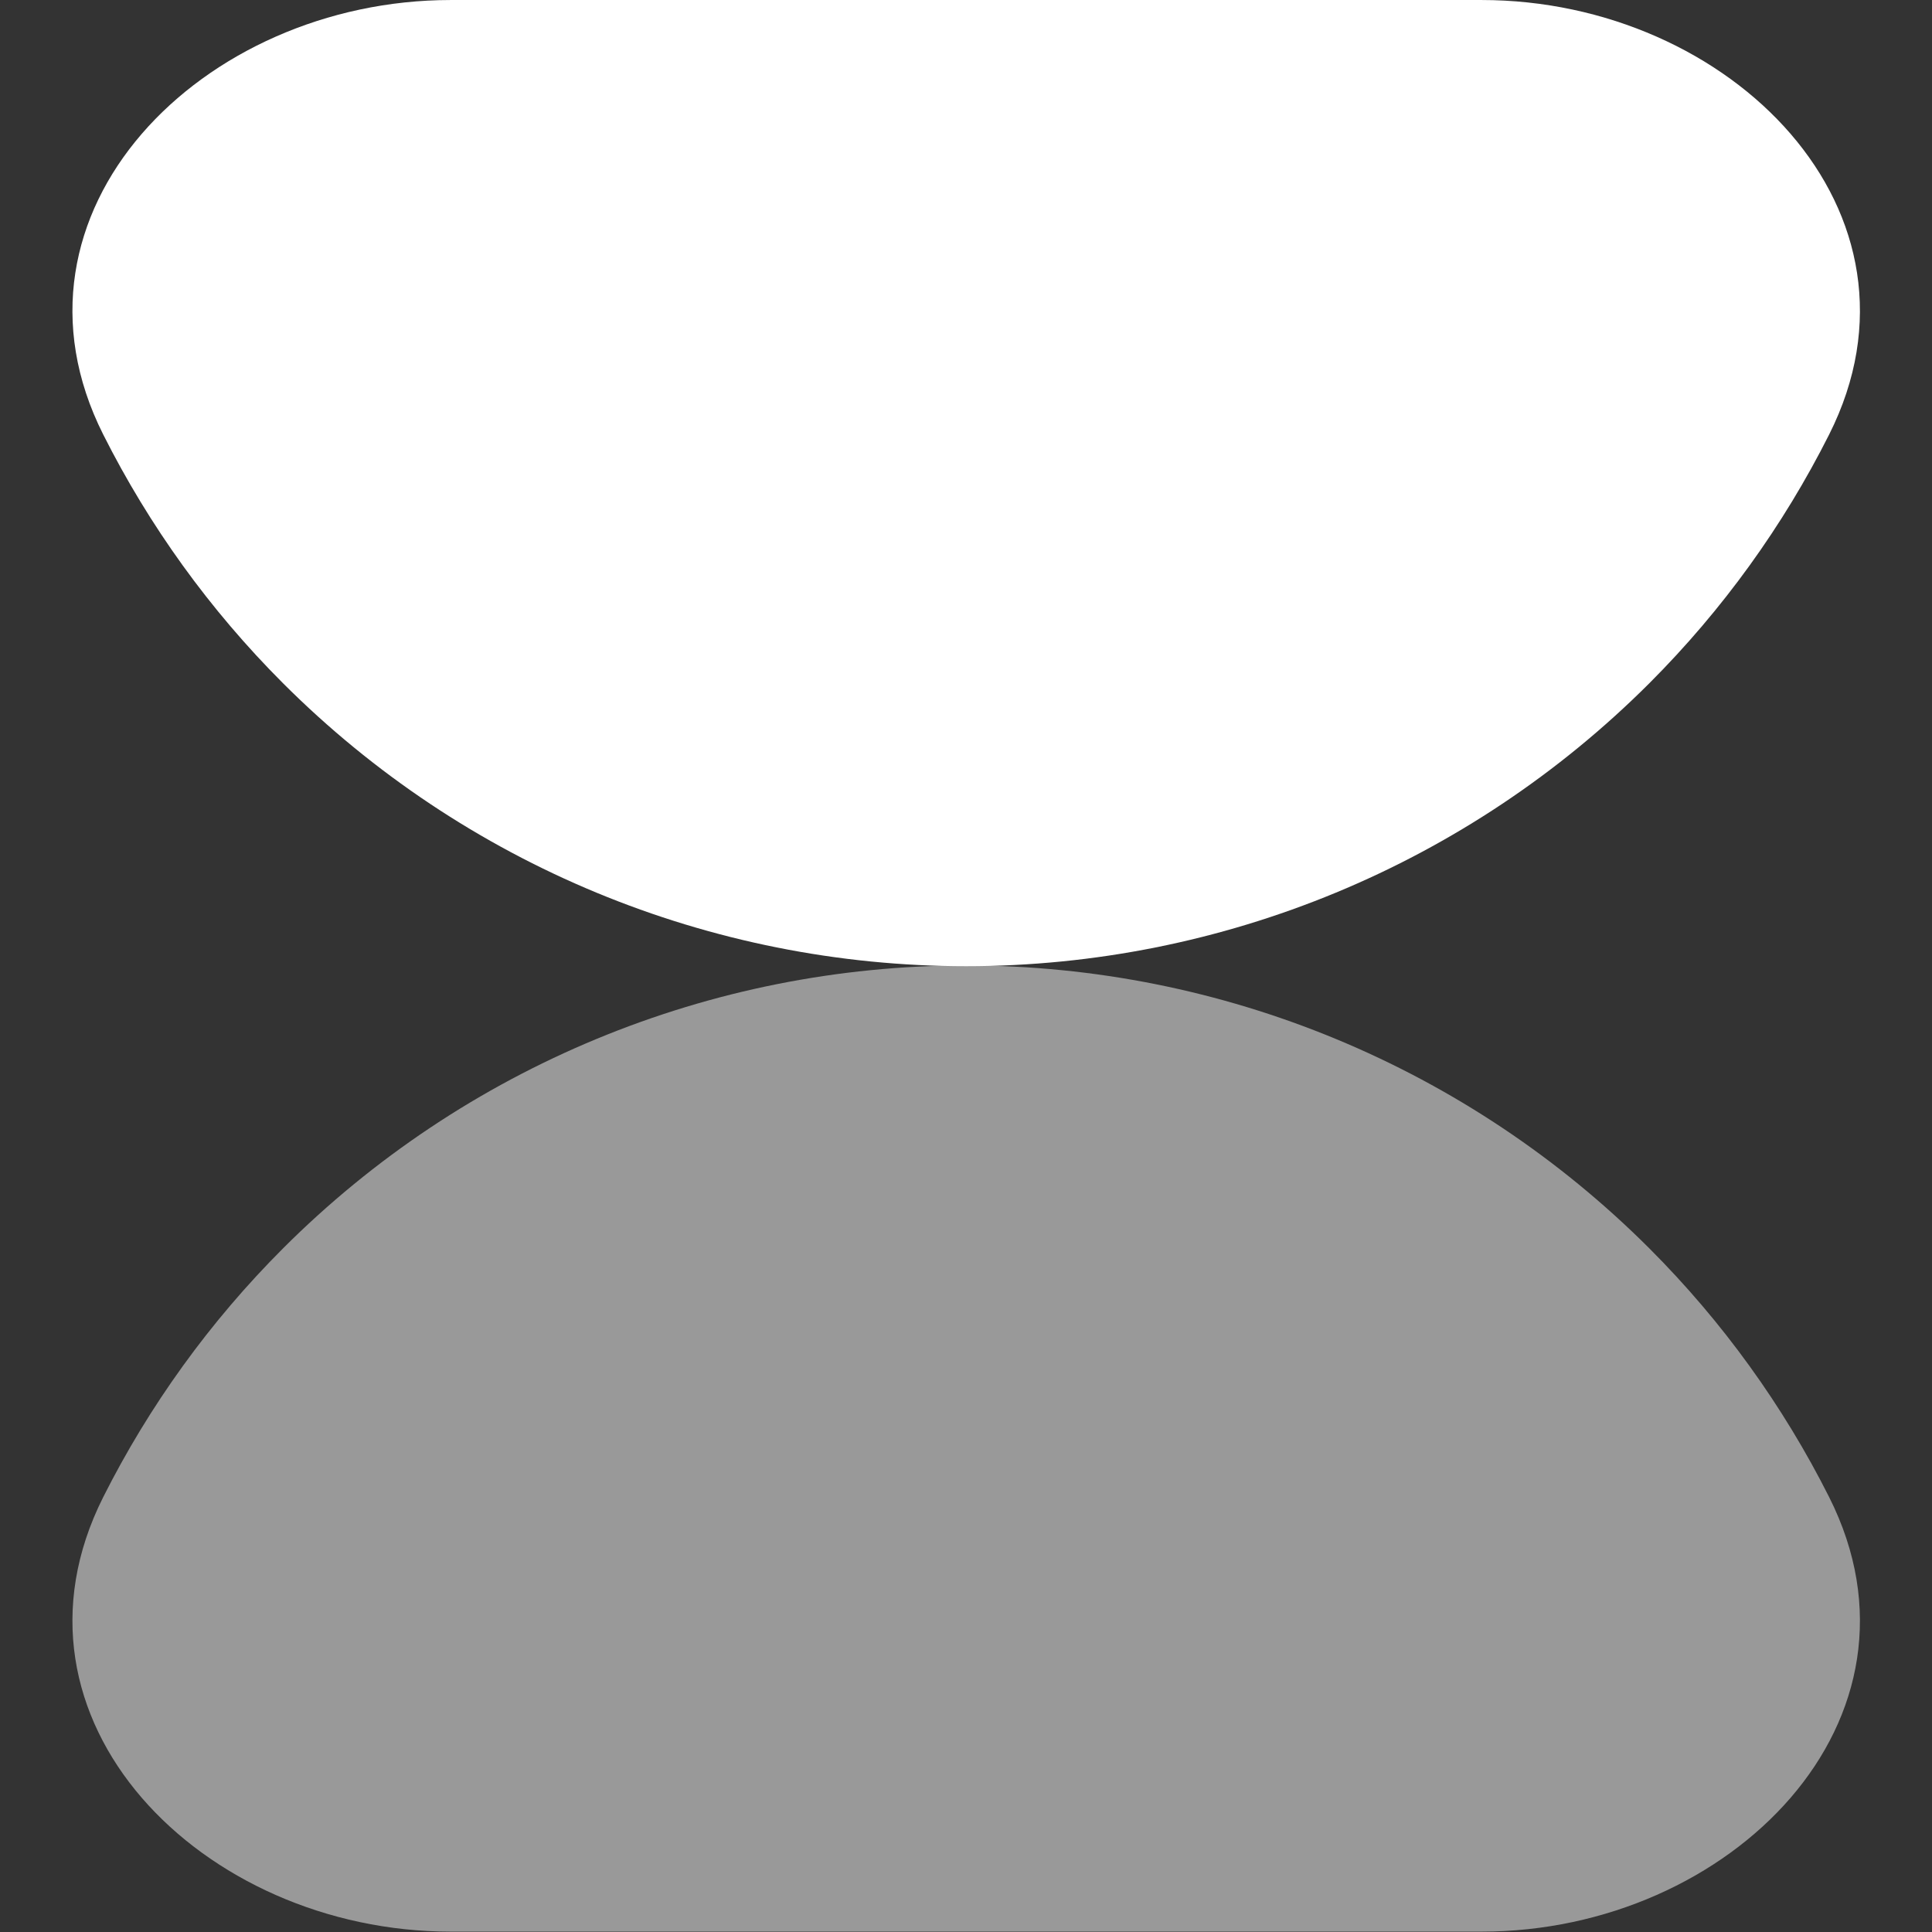
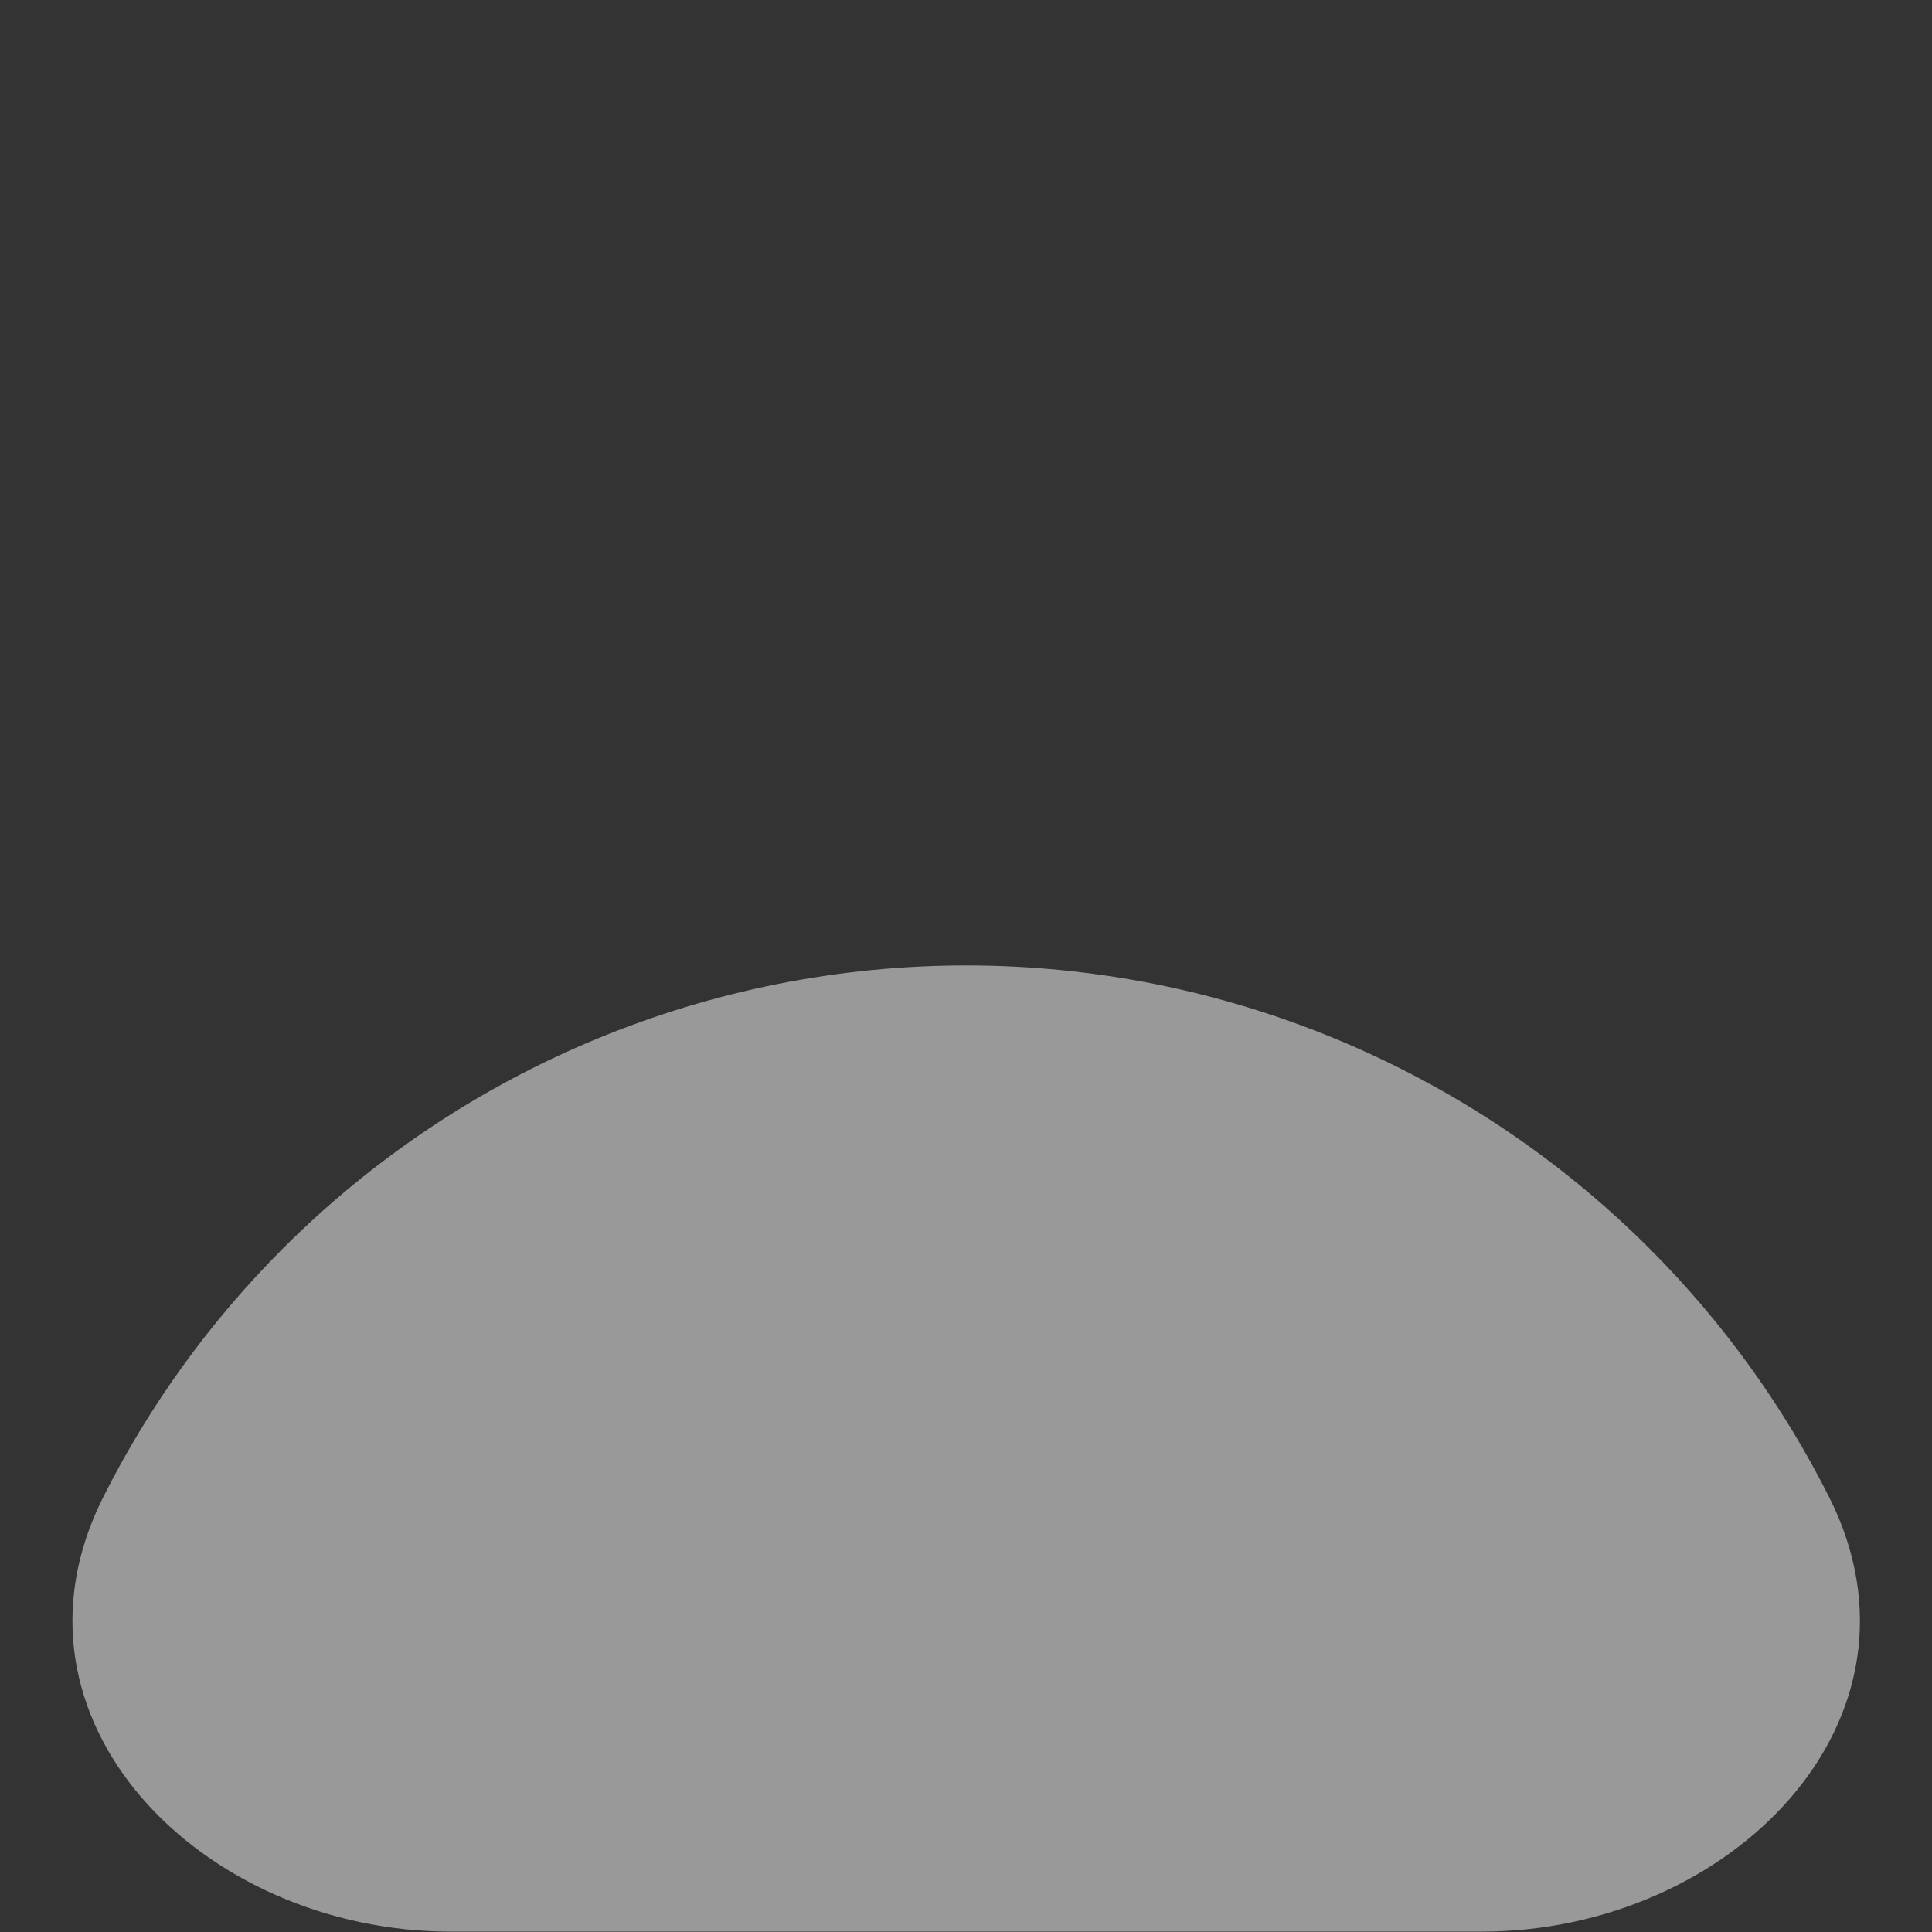
<svg xmlns="http://www.w3.org/2000/svg" width="120" height="120" viewBox="0 0 120 120" fill="none">
  <rect x="0" y="0" width="120" height="120" fill="#333333" stroke="none" />
  <g clip-path="url(#clip0_145_8000)">
-     <path d="M92.022 0.001C107.486 0.001 120.564 13.185 113.608 26.996C110.759 32.652 107.007 37.873 102.446 42.435C91.191 53.689 75.927 60.012 60.011 60.012C44.095 60.012 28.831 53.689 17.577 42.435C13.015 37.873 9.263 32.652 6.415 26.996C-0.541 13.185 12.536 0.001 28 0.001H92.022Z" fill="white" />
    <path opacity="0.5" d="M28 119.977C12.536 119.977 -0.541 106.792 6.415 92.981C9.263 87.325 13.015 82.104 17.577 77.542C28.831 66.288 44.095 59.965 60.011 59.965C75.927 59.965 91.191 66.288 102.446 77.542C107.007 82.104 110.759 87.325 113.608 92.981C120.564 106.792 107.486 119.977 92.022 119.977H28Z" fill="white" />
  </g>
  <defs>
    <clipPath id="clip0_145_8000">
      <rect width="30" height="30" fill="white" transform="matrix(4 0 0 -4 0 120)" />
    </clipPath>
  </defs>
</svg>